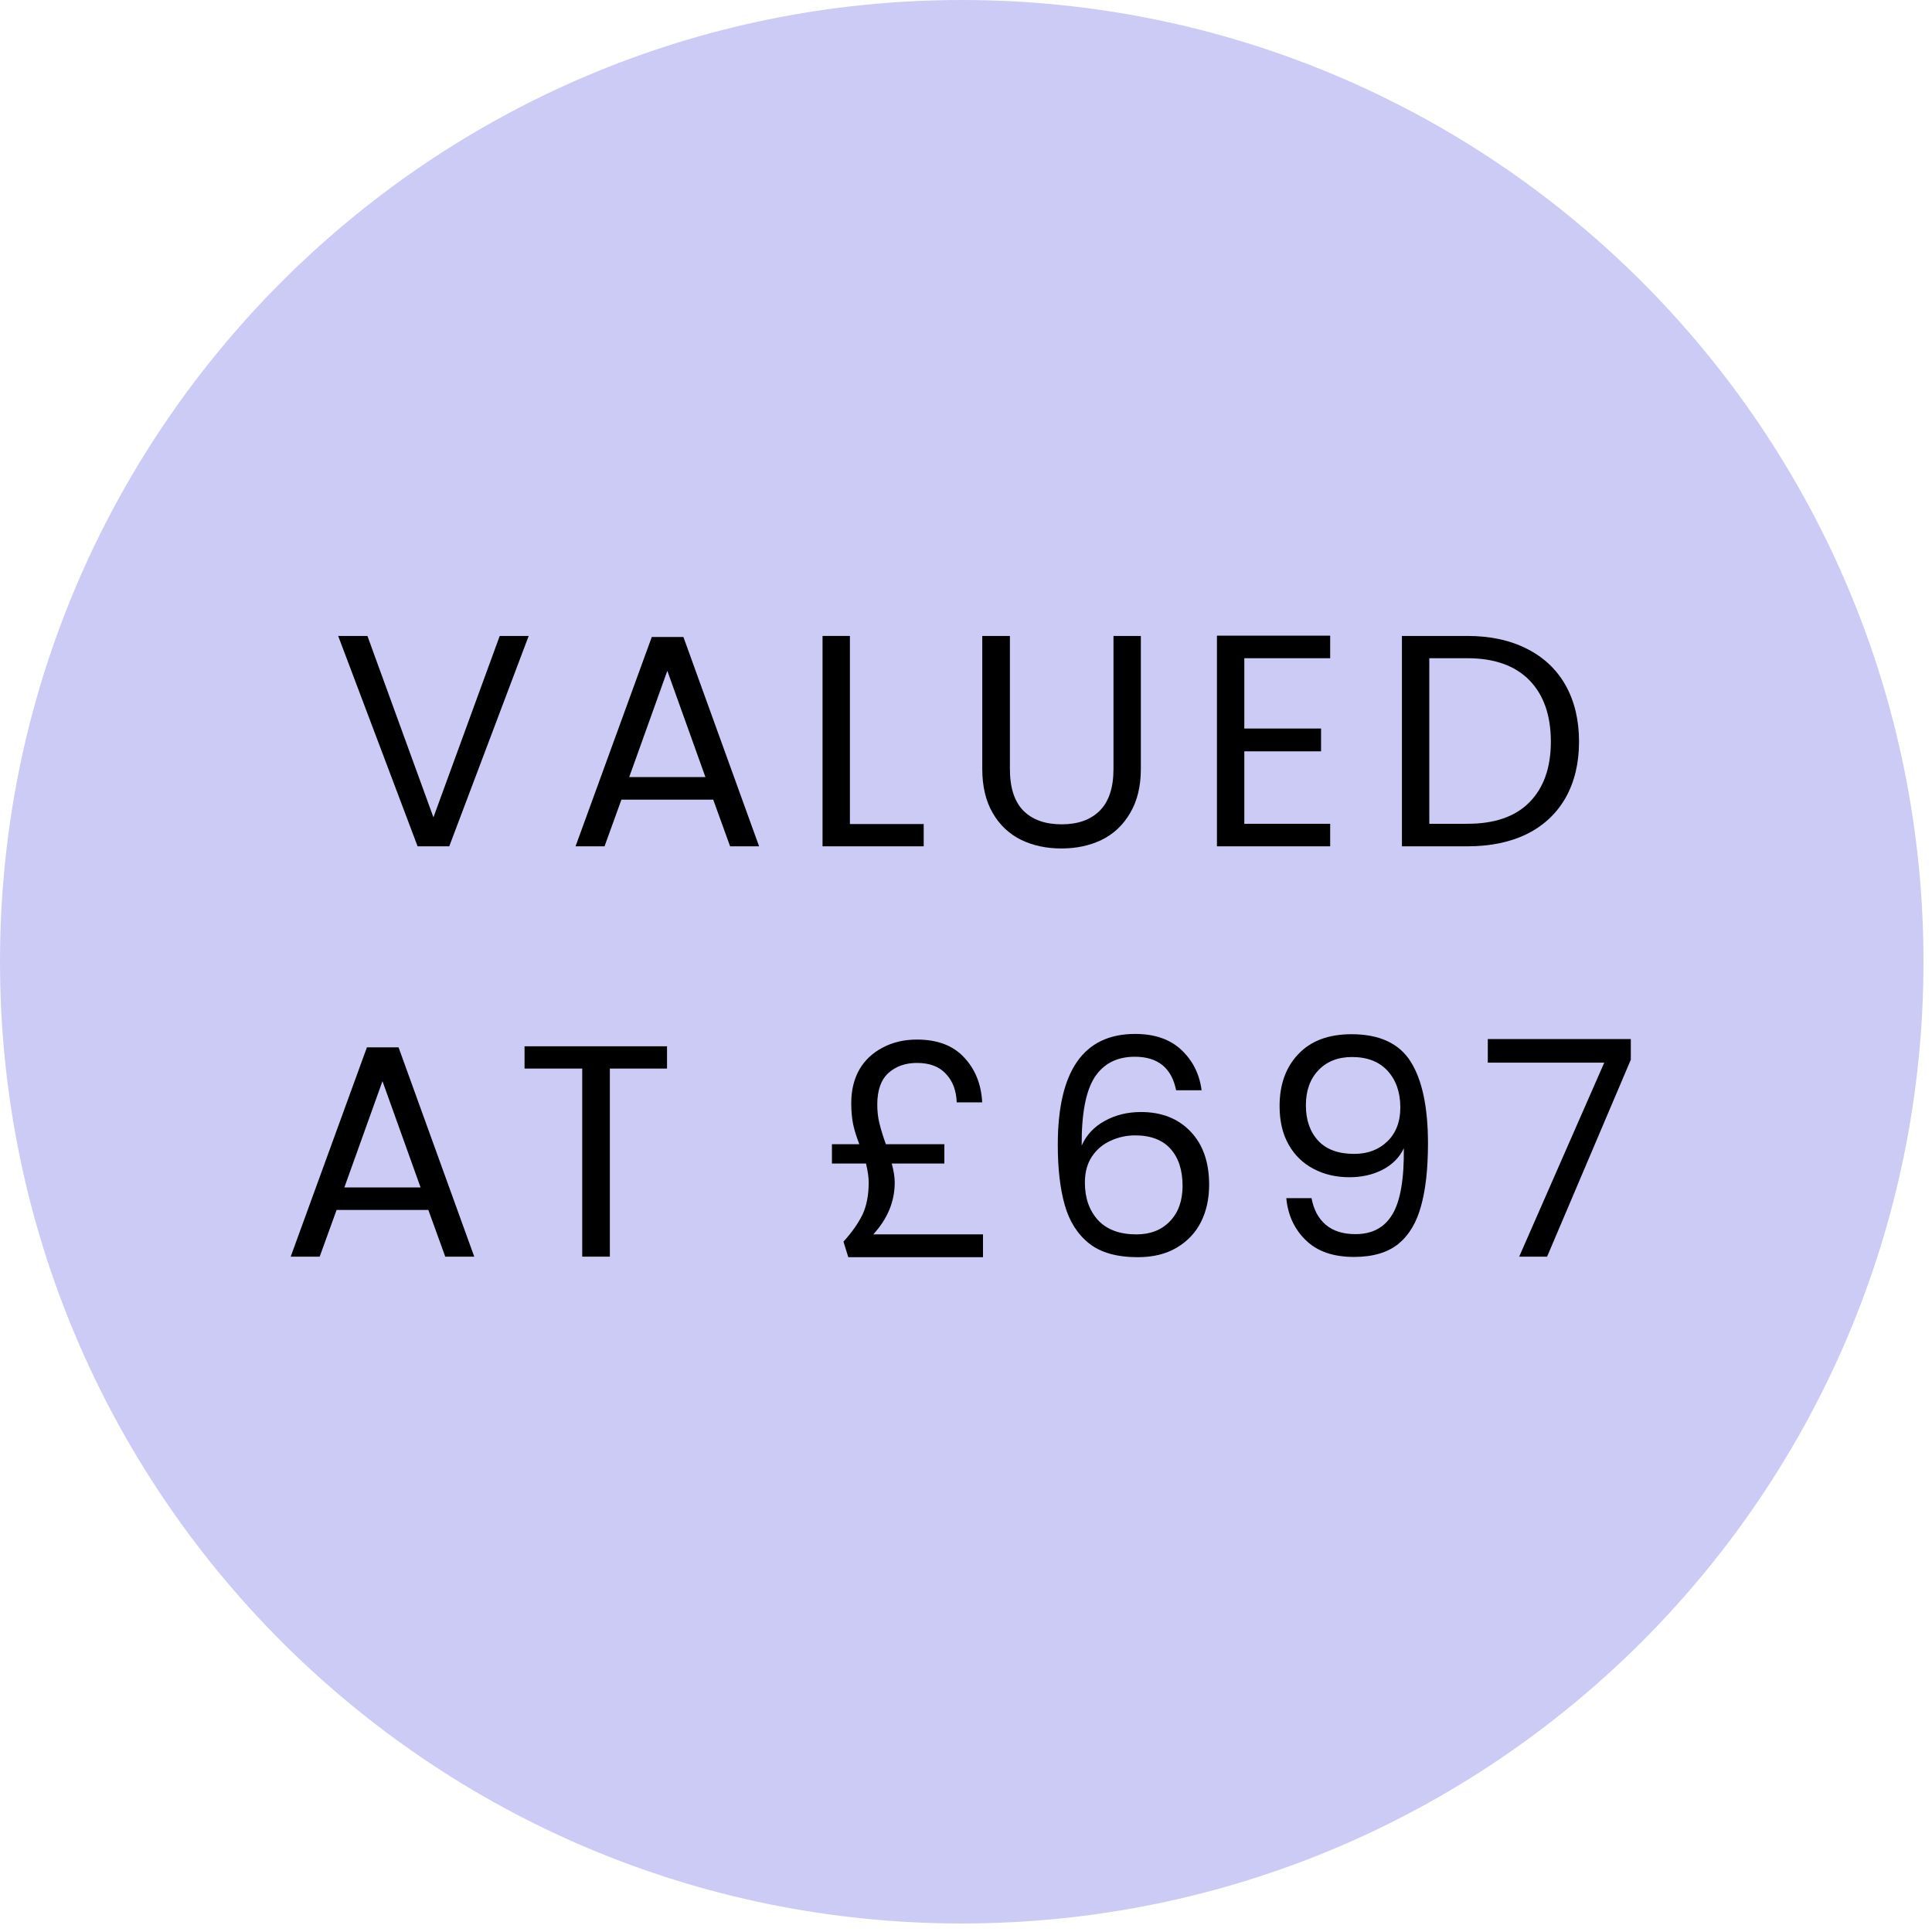
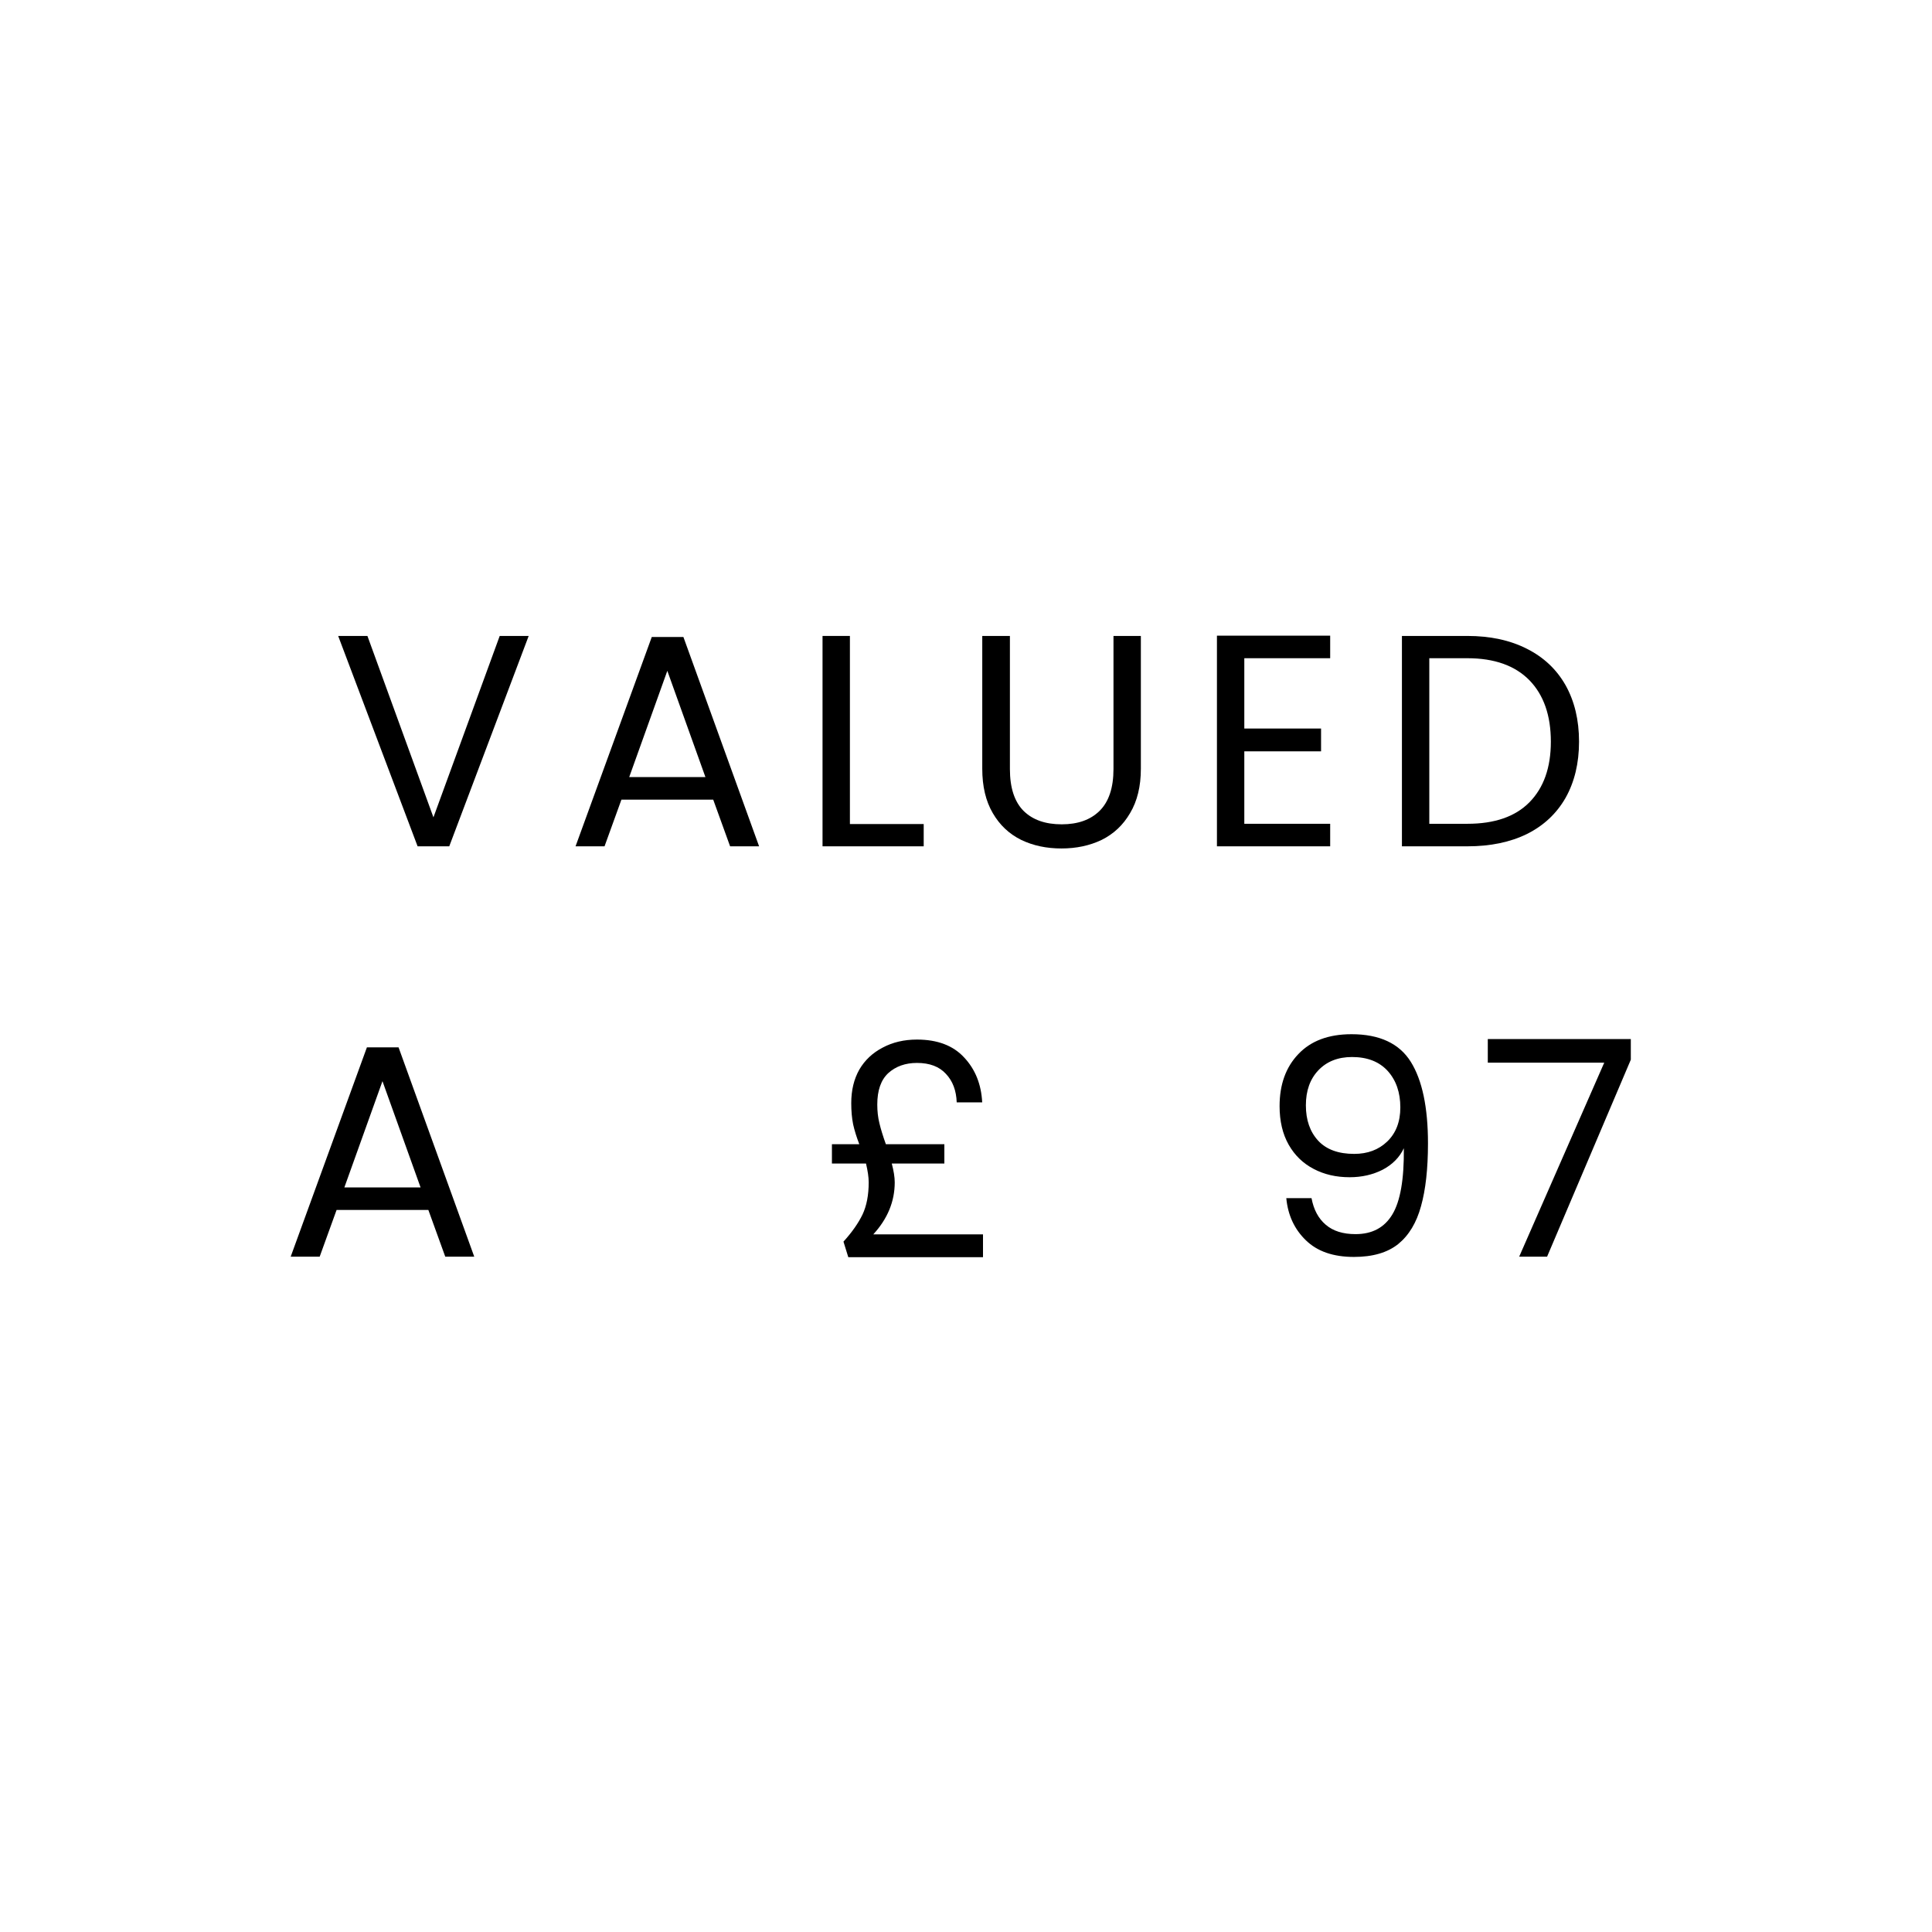
<svg xmlns="http://www.w3.org/2000/svg" width="150" zoomAndPan="magnify" viewBox="0 0 112.5 112.5" height="150" preserveAspectRatio="xMidYMid meet" version="1.0">
  <defs>
    <g />
    <clipPath id="3cc5ff2a56">
      <path d="M 0 0 L 112.004 0 L 112.004 112.004 L 0 112.004 Z M 0 0 " clip-rule="nonzero" />
    </clipPath>
    <clipPath id="7e9d5b603f">
-       <path d="M 56 0 C 25.074 0 0 25.074 0 56 C 0 86.93 25.074 112.004 56 112.004 C 86.93 112.004 112.004 86.93 112.004 56 C 112.004 25.074 86.93 0 56 0 Z M 56 0 " clip-rule="nonzero" />
-     </clipPath>
+       </clipPath>
  </defs>
  <g clip-path="url(#3cc5ff2a56)">
    <g clip-path="url(#7e9d5b603f)">
      <path fill="#cccbf6" d="M 0 0 L 112.004 0 L 112.004 112.004 L 0 112.004 Z M 0 0 " fill-opacity="1" fill-rule="nonzero" />
    </g>
  </g>
  <g fill="#000000" fill-opacity="1">
    <g transform="translate(19.301, 49.281)">
      <g>
        <path d="M 11.484 -12.25 L 6.859 0 L 5.016 0 L 0.391 -12.25 L 2.094 -12.25 L 5.938 -1.688 L 9.797 -12.25 Z M 11.484 -12.25 " />
      </g>
    </g>
  </g>
  <g fill="#000000" fill-opacity="1">
    <g transform="translate(32.936, 49.281)">
      <g>
        <path d="M 8.594 -2.719 L 3.25 -2.719 L 2.266 0 L 0.578 0 L 5.016 -12.188 L 6.859 -12.188 L 11.266 0 L 9.578 0 Z M 8.141 -4.031 L 5.922 -10.219 L 3.703 -4.031 Z M 8.141 -4.031 " />
      </g>
    </g>
  </g>
  <g fill="#000000" fill-opacity="1">
    <g transform="translate(46.537, 49.281)">
      <g>
        <path d="M 2.953 -1.297 L 7.25 -1.297 L 7.25 0 L 1.359 0 L 1.359 -12.25 L 2.953 -12.25 Z M 2.953 -1.297 " />
      </g>
    </g>
  </g>
  <g fill="#000000" fill-opacity="1">
    <g transform="translate(55.885, 49.281)">
      <g>
        <path d="M 2.922 -12.25 L 2.922 -4.5 C 2.922 -3.406 3.188 -2.594 3.719 -2.062 C 4.25 -1.539 4.988 -1.281 5.938 -1.281 C 6.875 -1.281 7.609 -1.539 8.141 -2.062 C 8.68 -2.594 8.953 -3.406 8.953 -4.5 L 8.953 -12.25 L 10.547 -12.25 L 10.547 -4.516 C 10.547 -3.492 10.336 -2.633 9.922 -1.938 C 9.516 -1.238 8.961 -0.719 8.266 -0.375 C 7.566 -0.039 6.785 0.125 5.922 0.125 C 5.055 0.125 4.273 -0.039 3.578 -0.375 C 2.879 -0.719 2.328 -1.238 1.922 -1.938 C 1.516 -2.633 1.312 -3.492 1.312 -4.516 L 1.312 -12.25 Z M 2.922 -12.25 " />
      </g>
    </g>
  </g>
  <g fill="#000000" fill-opacity="1">
    <g transform="translate(69.503, 49.281)">
      <g>
        <path d="M 2.953 -10.953 L 2.953 -6.859 L 7.422 -6.859 L 7.422 -5.531 L 2.953 -5.531 L 2.953 -1.312 L 7.953 -1.312 L 7.953 0 L 1.359 0 L 1.359 -12.266 L 7.953 -12.266 L 7.953 -10.953 Z M 2.953 -10.953 " />
      </g>
    </g>
  </g>
  <g fill="#000000" fill-opacity="1">
    <g transform="translate(80.275, 49.281)">
      <g>
        <path d="M 5.172 -12.25 C 6.504 -12.25 7.66 -12 8.641 -11.5 C 9.617 -11.008 10.367 -10.301 10.891 -9.375 C 11.41 -8.445 11.672 -7.352 11.672 -6.094 C 11.672 -4.844 11.41 -3.754 10.891 -2.828 C 10.367 -1.91 9.617 -1.207 8.641 -0.719 C 7.66 -0.238 6.504 0 5.172 0 L 1.359 0 L 1.359 -12.25 Z M 5.172 -1.312 C 6.754 -1.312 7.957 -1.727 8.781 -2.562 C 9.613 -3.406 10.031 -4.582 10.031 -6.094 C 10.031 -7.625 9.613 -8.816 8.781 -9.672 C 7.945 -10.523 6.742 -10.953 5.172 -10.953 L 2.953 -10.953 L 2.953 -1.312 Z M 5.172 -1.312 " />
      </g>
    </g>
  </g>
  <g fill="#000000" fill-opacity="1">
    <g transform="translate(16.349, 73.175)">
      <g>
        <path d="M 8.594 -2.719 L 3.25 -2.719 L 2.266 0 L 0.578 0 L 5.016 -12.188 L 6.859 -12.188 L 11.266 0 L 9.578 0 Z M 8.141 -4.031 L 5.922 -10.219 L 3.703 -4.031 Z M 8.141 -4.031 " />
      </g>
    </g>
  </g>
  <g fill="#000000" fill-opacity="1">
    <g transform="translate(29.95, 73.175)">
      <g>
-         <path d="M 8.891 -12.25 L 8.891 -10.953 L 5.562 -10.953 L 5.562 0 L 3.953 0 L 3.953 -10.953 L 0.594 -10.953 L 0.594 -12.25 Z M 8.891 -12.25 " />
-       </g>
+         </g>
    </g>
  </g>
  <g fill="#000000" fill-opacity="1">
    <g transform="translate(41.213, 73.175)">
      <g />
    </g>
  </g>
  <g fill="#000000" fill-opacity="1">
    <g transform="translate(47.662, 73.175)">
      <g>
        <path d="M 9.578 -1.297 L 9.578 0.031 L 1.734 0.031 L 1.453 -0.875 C 1.953 -1.426 2.32 -1.953 2.562 -2.453 C 2.801 -2.961 2.922 -3.586 2.922 -4.328 C 2.922 -4.629 2.867 -4.992 2.766 -5.422 L 0.781 -5.422 L 0.781 -6.547 L 2.375 -6.547 C 2.219 -6.953 2.098 -7.336 2.016 -7.703 C 1.941 -8.078 1.906 -8.488 1.906 -8.938 C 1.906 -9.688 2.062 -10.336 2.375 -10.891 C 2.695 -11.441 3.148 -11.867 3.734 -12.172 C 4.316 -12.484 4.984 -12.641 5.734 -12.641 C 6.93 -12.641 7.848 -12.289 8.484 -11.594 C 9.129 -10.906 9.477 -10.035 9.531 -8.984 L 8.047 -8.984 C 8.023 -9.672 7.816 -10.223 7.422 -10.641 C 7.035 -11.066 6.473 -11.281 5.734 -11.281 C 5.055 -11.281 4.5 -11.082 4.062 -10.688 C 3.633 -10.289 3.422 -9.68 3.422 -8.859 C 3.422 -8.473 3.461 -8.109 3.547 -7.766 C 3.629 -7.422 3.754 -7.016 3.922 -6.547 L 7.328 -6.547 L 7.328 -5.422 L 4.266 -5.422 C 4.379 -4.992 4.438 -4.629 4.438 -4.328 C 4.438 -3.211 4.02 -2.203 3.188 -1.297 Z M 9.578 -1.297 " />
      </g>
    </g>
  </g>
  <g fill="#000000" fill-opacity="1">
    <g transform="translate(60.314, 73.175)">
      <g>
-         <path d="M 8.172 -9.688 C 7.91 -10.988 7.109 -11.641 5.766 -11.641 C 4.723 -11.641 3.941 -11.238 3.422 -10.438 C 2.91 -9.633 2.66 -8.312 2.672 -6.469 C 2.941 -7.082 3.391 -7.562 4.016 -7.906 C 4.641 -8.25 5.344 -8.422 6.125 -8.422 C 7.32 -8.422 8.281 -8.047 9 -7.297 C 9.727 -6.547 10.094 -5.508 10.094 -4.188 C 10.094 -3.383 9.938 -2.664 9.625 -2.031 C 9.312 -1.406 8.844 -0.906 8.219 -0.531 C 7.594 -0.156 6.832 0.031 5.938 0.031 C 4.727 0.031 3.785 -0.234 3.109 -0.766 C 2.43 -1.305 1.957 -2.051 1.688 -3 C 1.414 -3.957 1.281 -5.129 1.281 -6.516 C 1.281 -10.816 2.781 -12.969 5.781 -12.969 C 6.926 -12.969 7.828 -12.656 8.484 -12.031 C 9.141 -11.414 9.531 -10.633 9.656 -9.688 Z M 5.781 -7.062 C 5.281 -7.062 4.805 -6.957 4.359 -6.75 C 3.91 -6.551 3.547 -6.242 3.266 -5.828 C 2.992 -5.41 2.859 -4.906 2.859 -4.312 C 2.859 -3.414 3.113 -2.688 3.625 -2.125 C 4.145 -1.57 4.891 -1.297 5.859 -1.297 C 6.672 -1.297 7.32 -1.551 7.812 -2.062 C 8.301 -2.57 8.547 -3.258 8.547 -4.125 C 8.547 -5.039 8.312 -5.758 7.844 -6.281 C 7.375 -6.801 6.688 -7.062 5.781 -7.062 Z M 5.781 -7.062 " />
-       </g>
+         </g>
    </g>
  </g>
  <g fill="#000000" fill-opacity="1">
    <g transform="translate(73.229, 73.175)">
      <g>
        <path d="M 3.141 -3.406 C 3.266 -2.738 3.539 -2.223 3.969 -1.859 C 4.395 -1.492 4.973 -1.312 5.703 -1.312 C 6.672 -1.312 7.383 -1.691 7.844 -2.453 C 8.312 -3.223 8.535 -4.508 8.516 -6.312 C 8.266 -5.781 7.852 -5.363 7.281 -5.062 C 6.707 -4.77 6.066 -4.625 5.359 -4.625 C 4.578 -4.625 3.879 -4.785 3.266 -5.109 C 2.648 -5.43 2.164 -5.898 1.812 -6.516 C 1.457 -7.141 1.281 -7.891 1.281 -8.766 C 1.281 -10.023 1.645 -11.035 2.375 -11.797 C 3.102 -12.566 4.133 -12.953 5.469 -12.953 C 7.102 -12.953 8.254 -12.414 8.922 -11.344 C 9.586 -10.281 9.922 -8.695 9.922 -6.594 C 9.922 -5.113 9.785 -3.895 9.516 -2.938 C 9.254 -1.977 8.812 -1.242 8.188 -0.734 C 7.562 -0.234 6.703 0.016 5.609 0.016 C 4.41 0.016 3.477 -0.305 2.812 -0.953 C 2.145 -1.598 1.766 -2.414 1.672 -3.406 Z M 5.625 -5.984 C 6.406 -5.984 7.047 -6.223 7.547 -6.703 C 8.055 -7.191 8.312 -7.852 8.312 -8.688 C 8.312 -9.562 8.066 -10.27 7.578 -10.812 C 7.086 -11.352 6.395 -11.625 5.5 -11.625 C 4.676 -11.625 4.02 -11.363 3.531 -10.844 C 3.051 -10.332 2.812 -9.656 2.812 -8.812 C 2.812 -7.957 3.051 -7.27 3.531 -6.75 C 4.008 -6.238 4.707 -5.984 5.625 -5.984 Z M 5.625 -5.984 " />
      </g>
    </g>
  </g>
  <g fill="#000000" fill-opacity="1">
    <g transform="translate(86.056, 73.175)">
      <g>
        <path d="M 8.906 -11.469 L 4.031 0 L 2.406 0 L 7.359 -11.297 L 0.578 -11.297 L 0.578 -12.672 L 8.906 -12.672 Z M 8.906 -11.469 " />
      </g>
    </g>
  </g>
</svg>